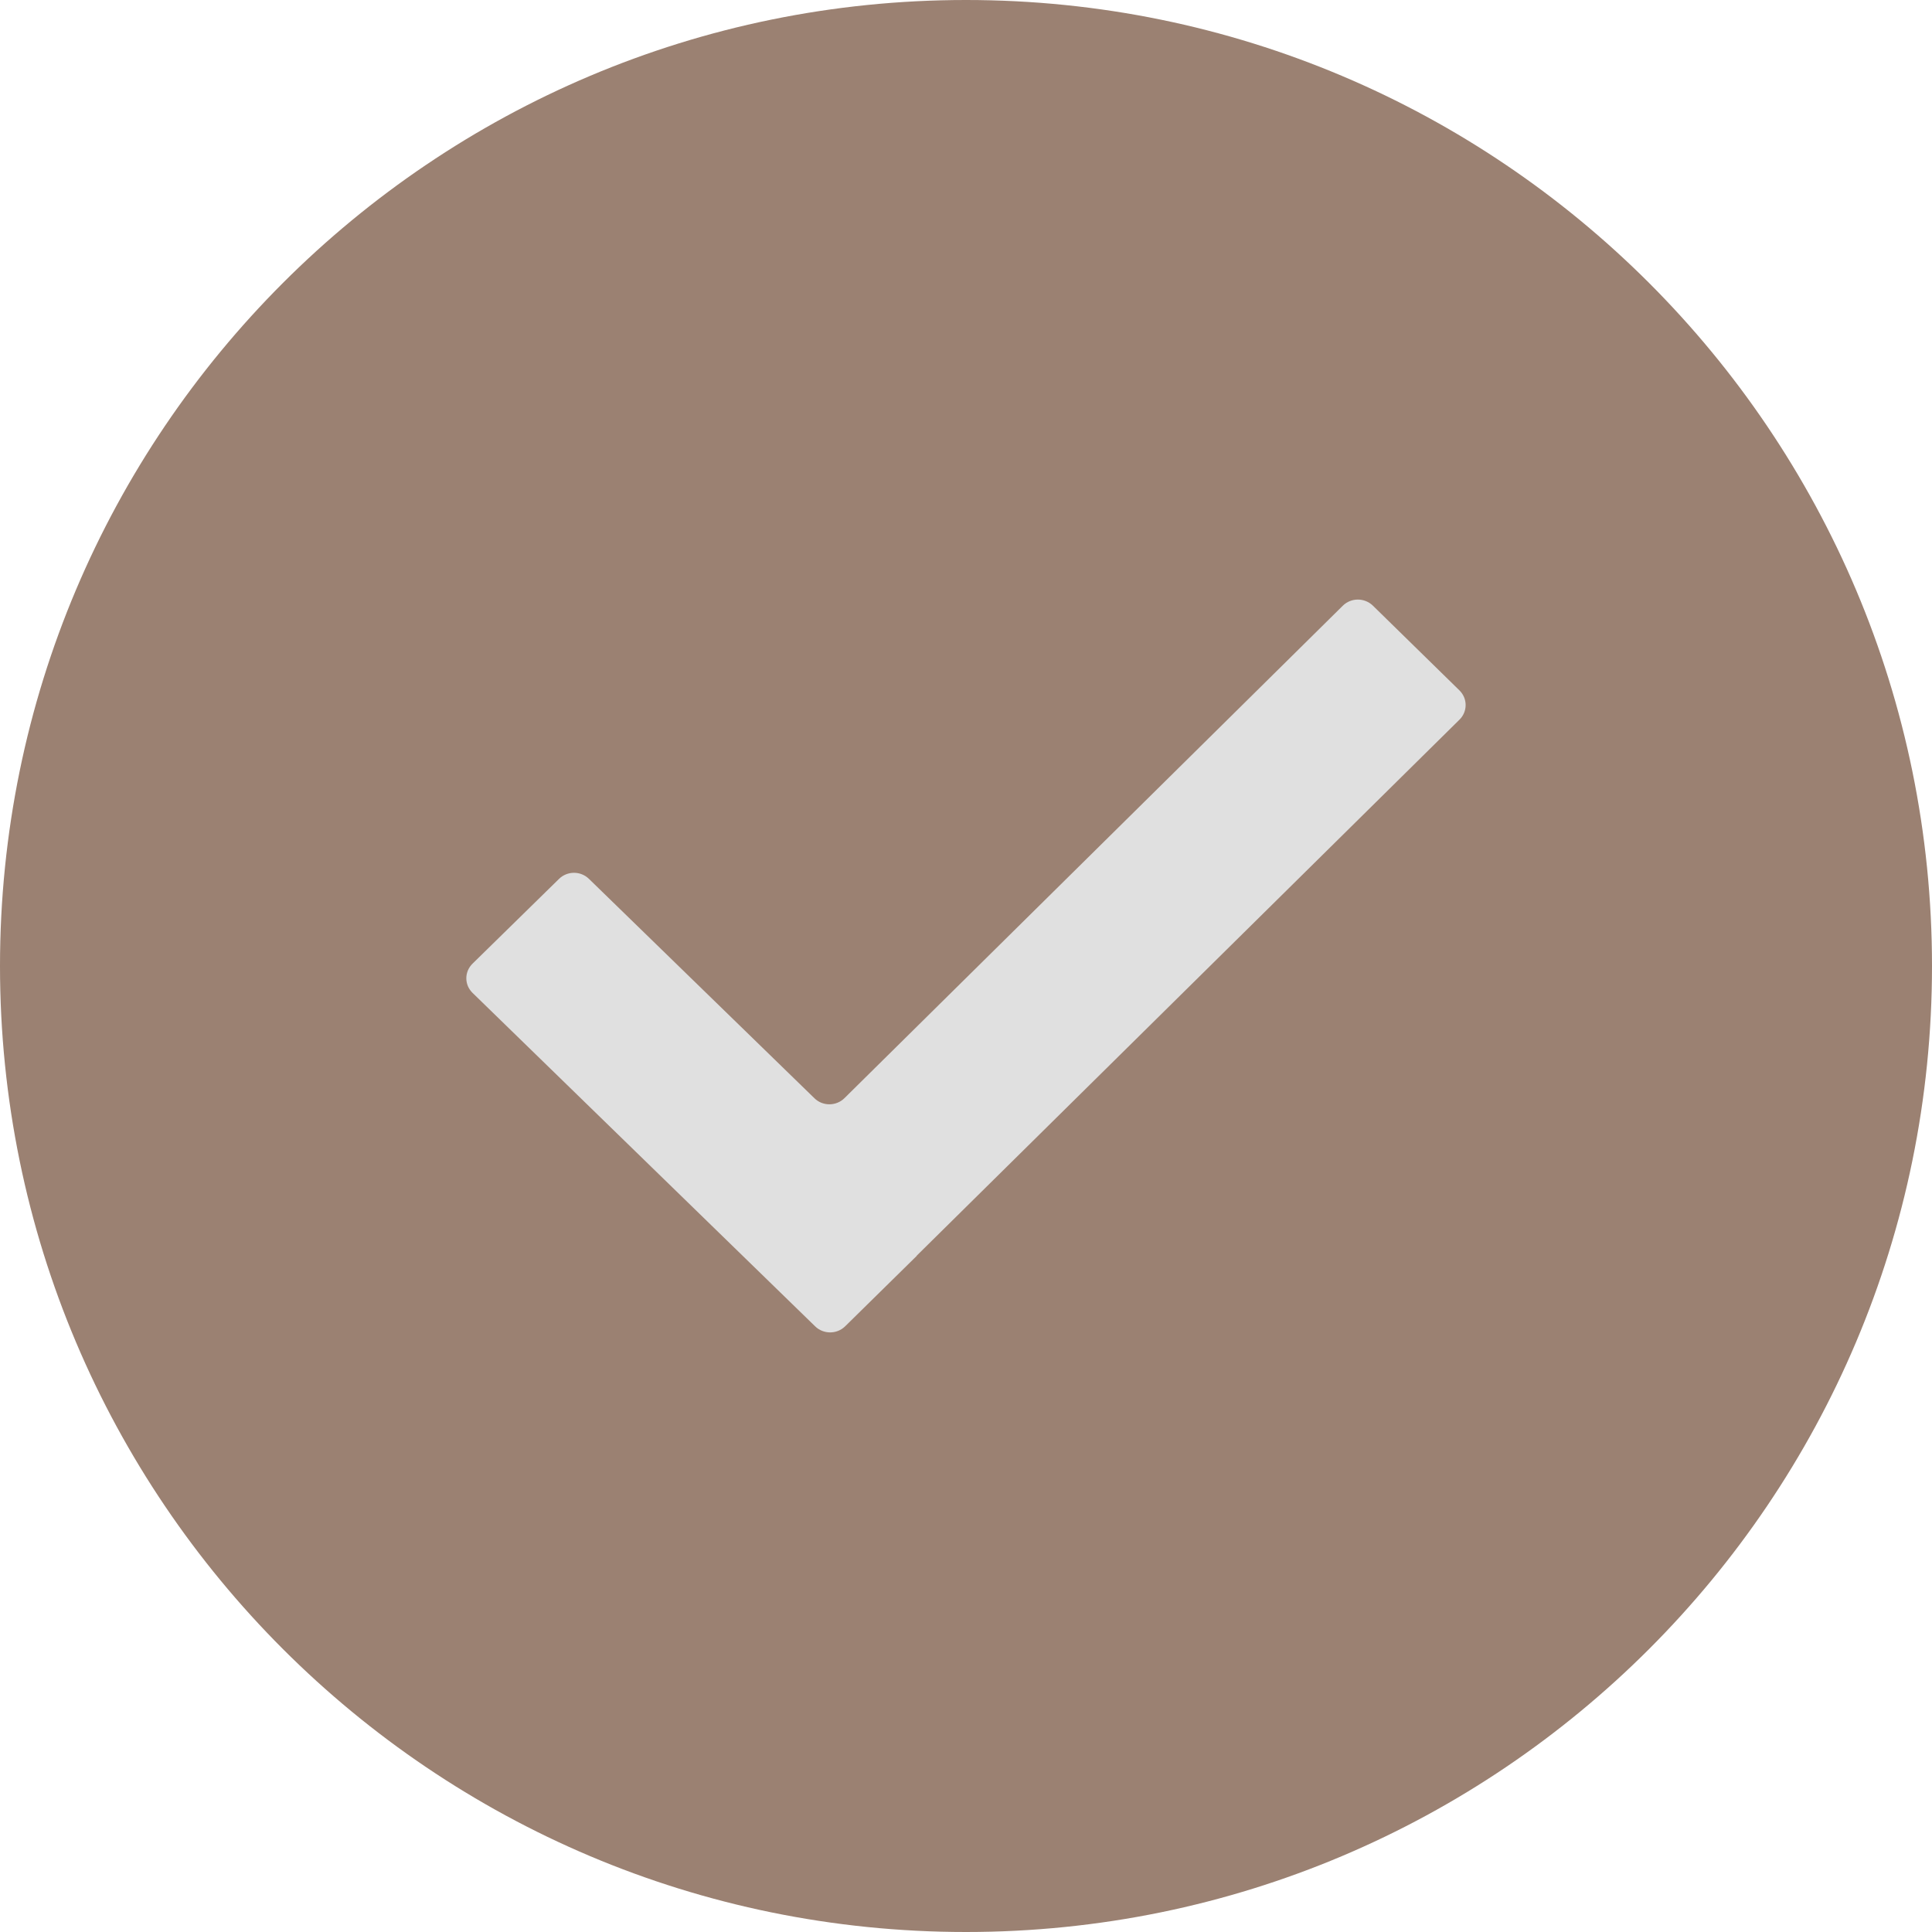
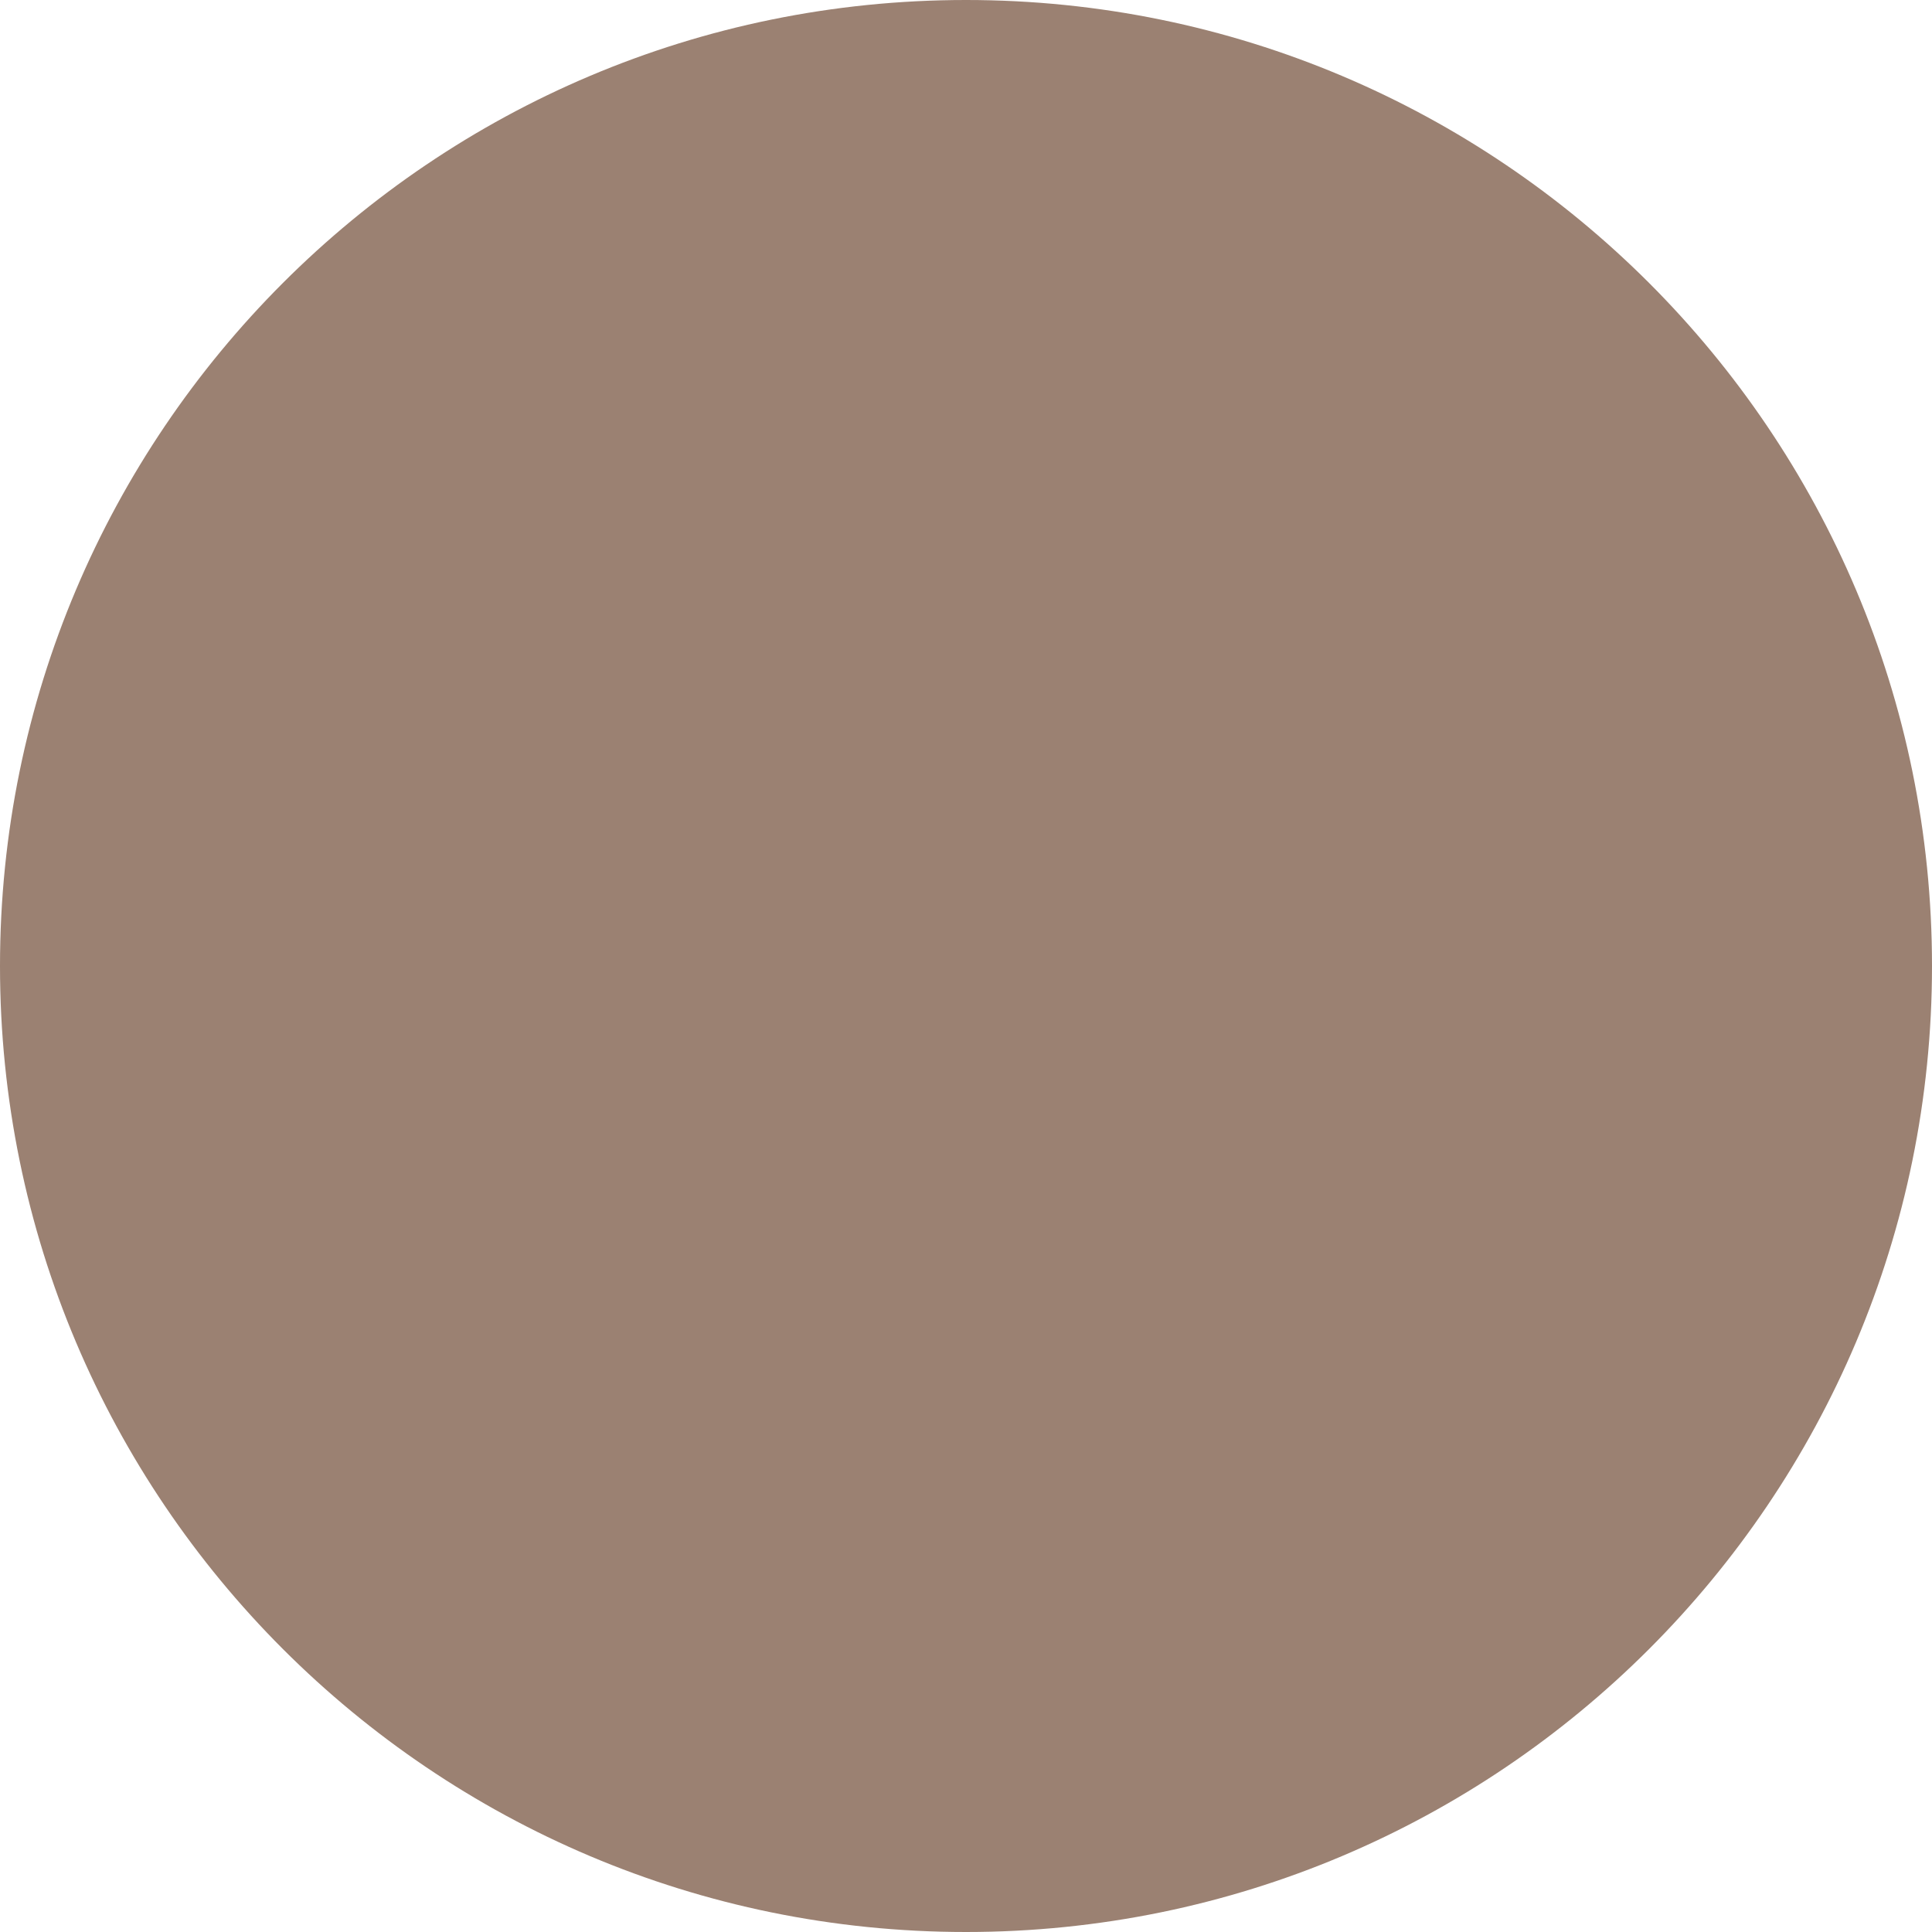
<svg xmlns="http://www.w3.org/2000/svg" width="49" height="49" viewBox="0 0 49 49" fill="none">
  <path d="M49 24.5C49 38.031 38.031 49 24.5 49C10.969 49 0 38.031 0 24.5C0 10.969 10.969 0 24.5 0C38.031 0 49 10.969 49 24.5Z" fill="#9B8172" />
-   <path d="M20.674 33.639L11.986 25.183C11.935 25.134 11.896 25.076 11.868 25.013C11.841 24.949 11.827 24.88 11.827 24.811C11.827 24.742 11.841 24.674 11.868 24.61C11.896 24.546 11.935 24.488 11.986 24.439L14.179 22.29C14.389 22.085 14.727 22.085 14.937 22.29L20.657 27.855C20.866 28.06 21.208 28.058 21.417 27.852L34.056 15.363C34.266 15.155 34.607 15.155 34.819 15.36L37.015 17.51C37.224 17.715 37.224 18.046 37.017 18.251L23.247 31.85L23.25 31.853L21.434 33.639C21.225 33.844 20.884 33.844 20.674 33.639Z" fill="#E0E0E0" />
</svg>